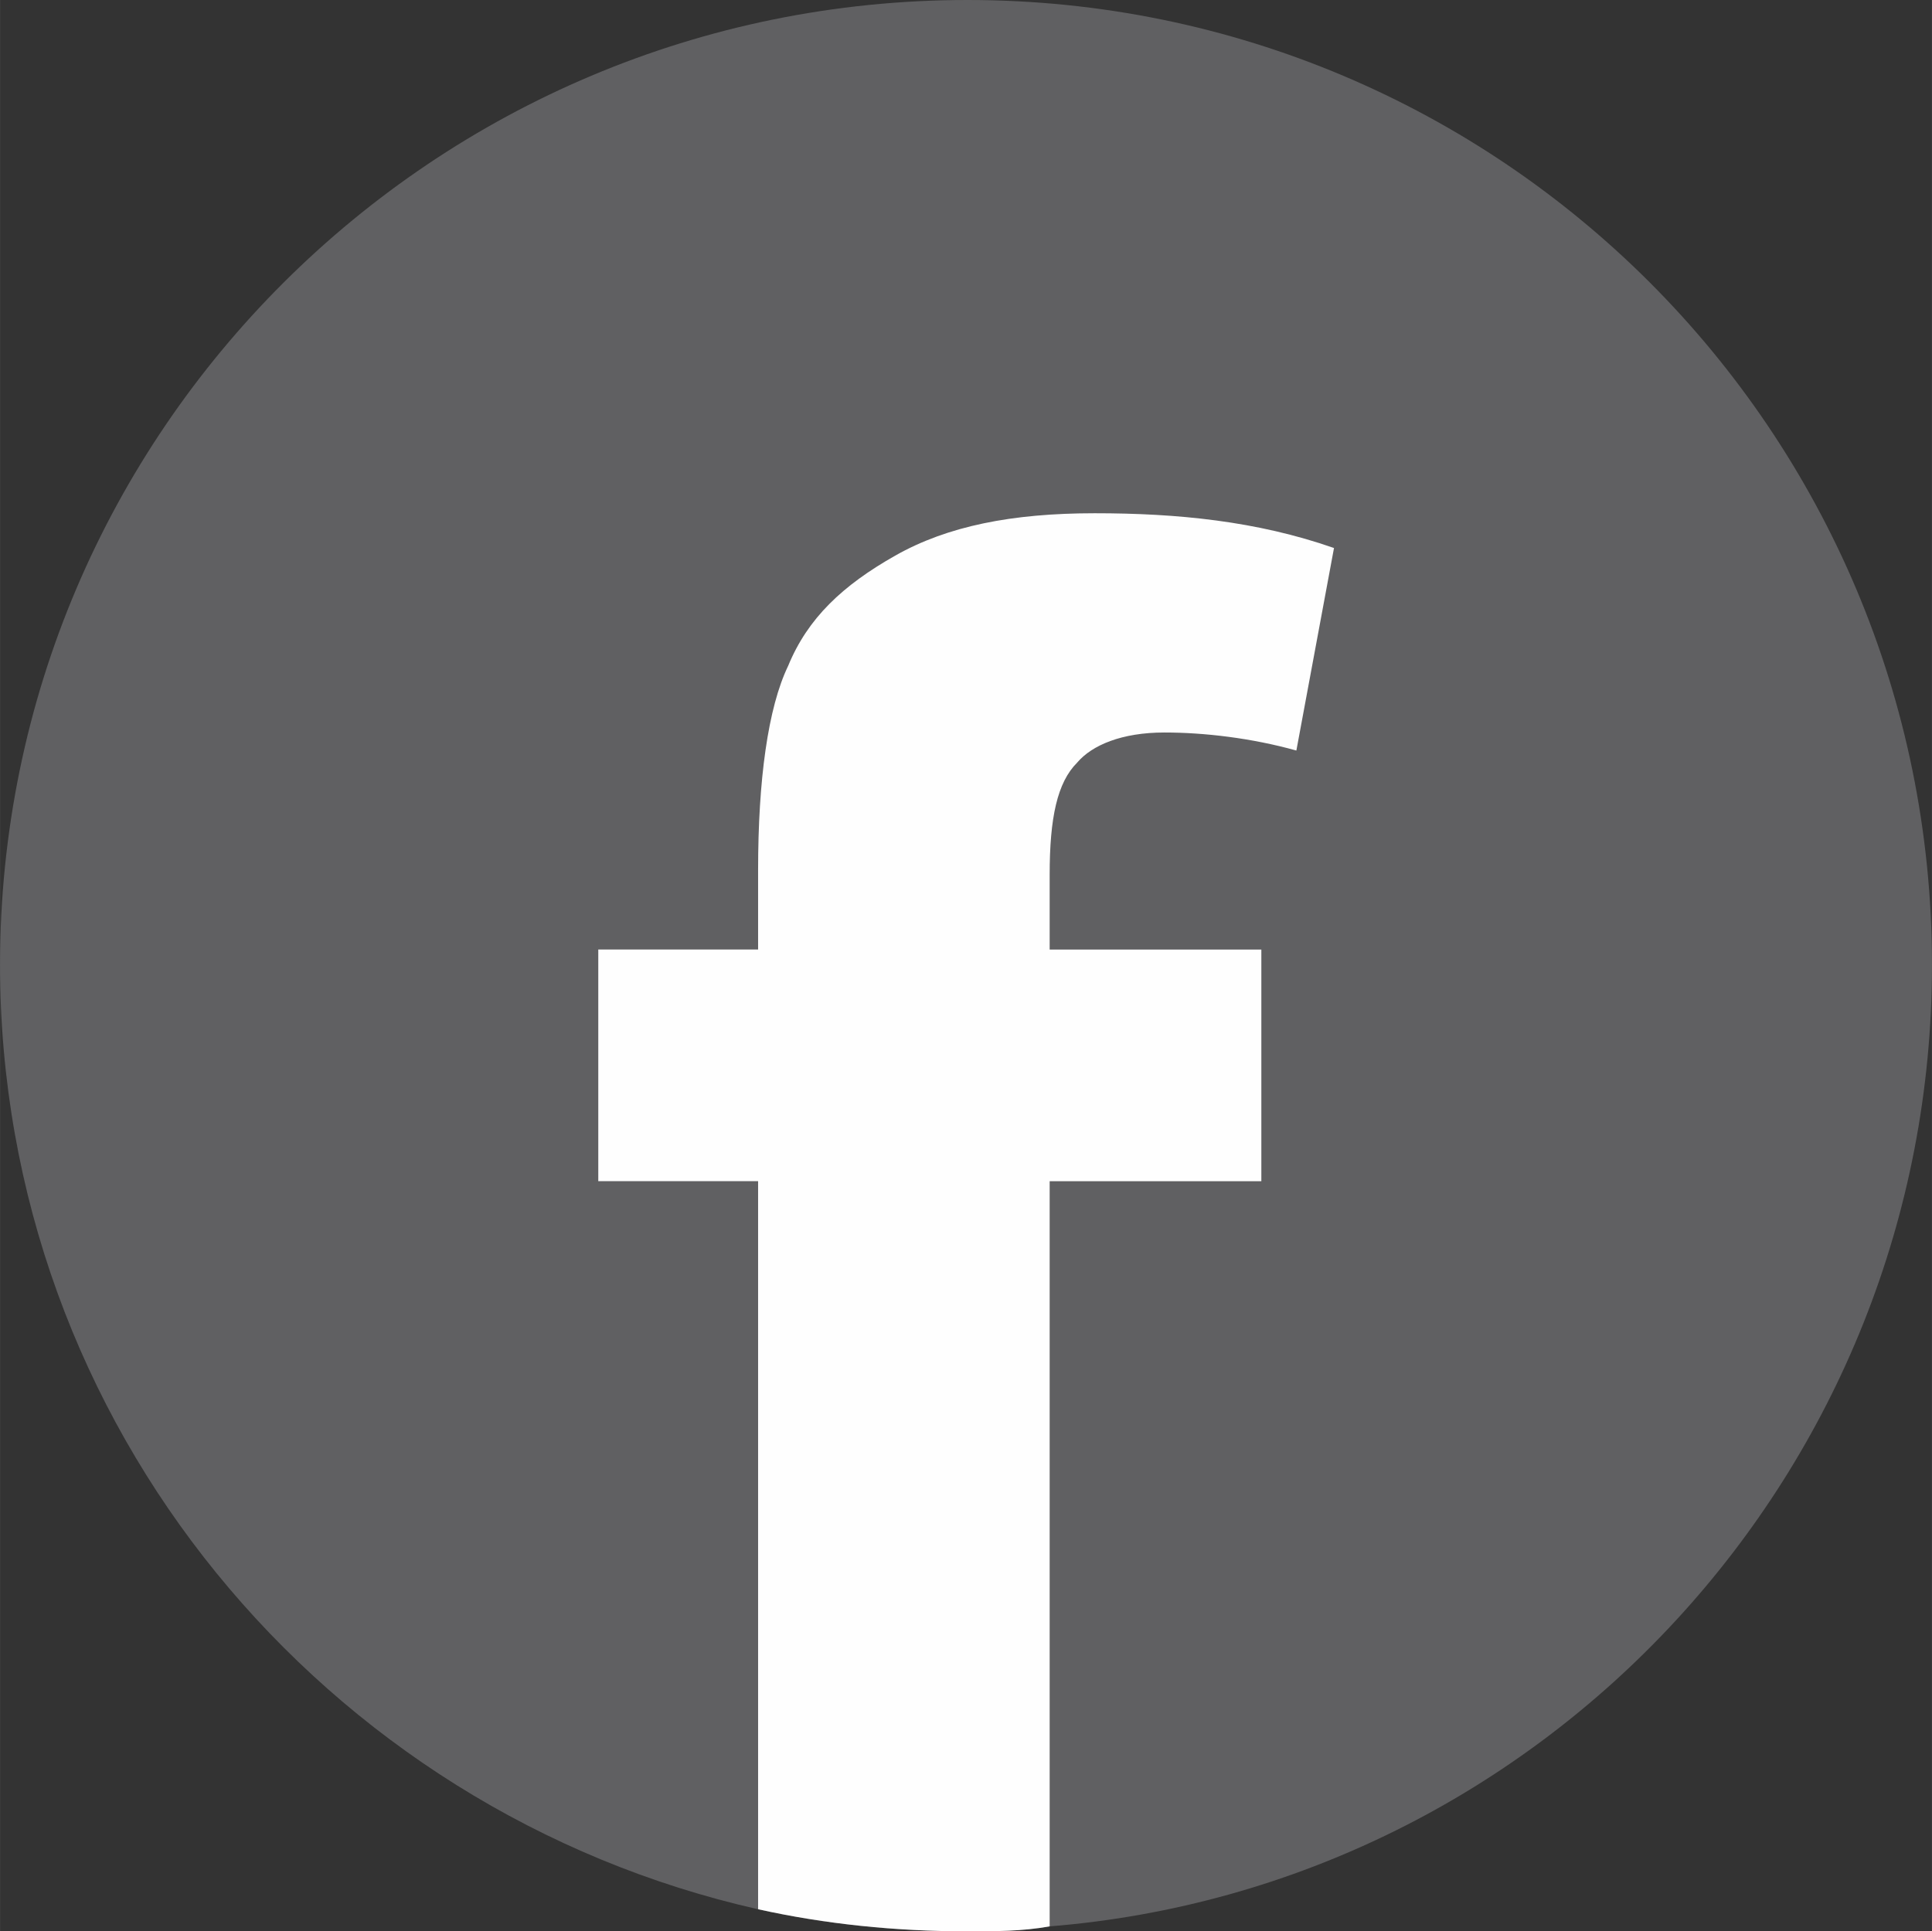
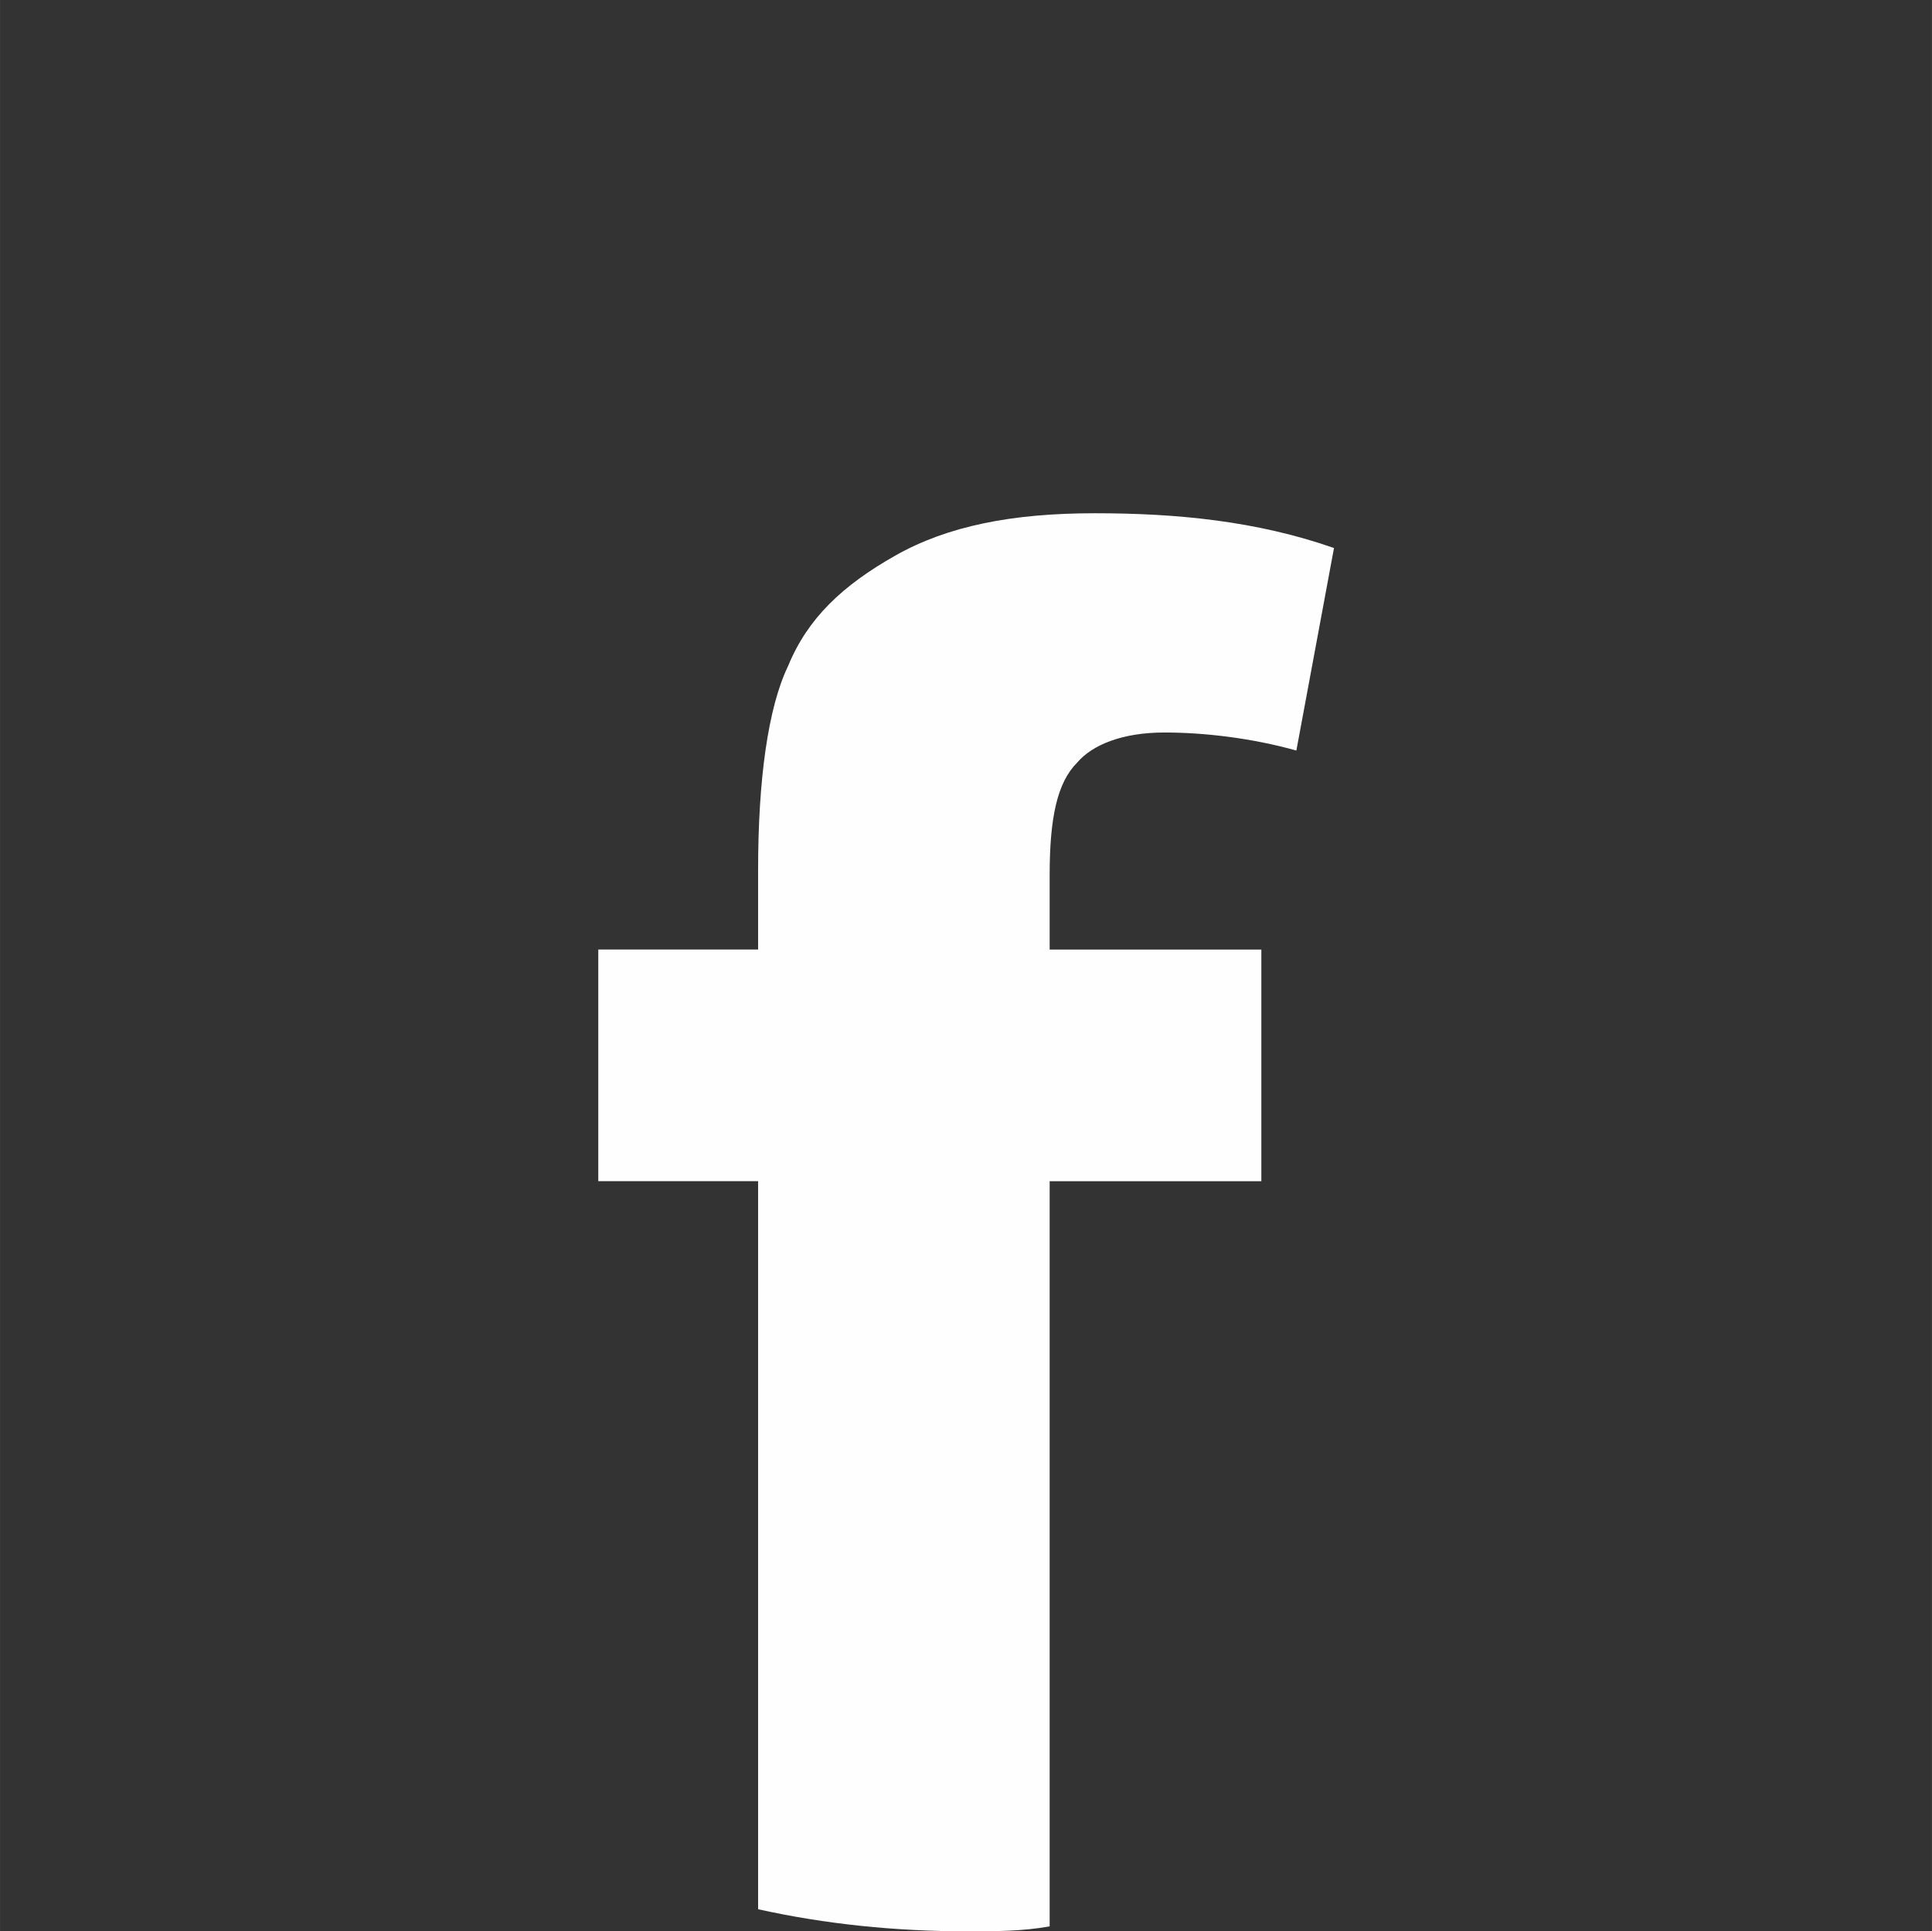
<svg xmlns="http://www.w3.org/2000/svg" xml:space="preserve" width="39.709mm" height="39.7mm" version="1.1" style="shape-rendering:geometricPrecision; text-rendering:geometricPrecision; image-rendering:optimizeQuality; fill-rule:evenodd; clip-rule:evenodd" viewBox="0 0 985.2 985">
  <rect x="0" y="0" width="985.2" height="985" fill="#333333" stroke="none" />
  <defs>
    <style type="text/css">
   
    .fil1 {fill:#FEFEFE;fill-rule:nonzero}
    .fil0 {fill:#606062;fill-rule:nonzero}
   
  </style>
  </defs>
  <g id="Capa_x0020_1">
-     <path class="fil0" d="M985.2 492.07c0,258.03 -198.25,470.14 -449.95,490.4 -13.86,2.53 -28.06,2.53 -41.92,2.53 -36.78,0 -72.5,-3.66 -106.76,-11.26 -221.18,-49.91 -386.57,-246.83 -386.57,-481.67 0,-272.02 221.44,-492.07 493.33,-492.07 272.02,0 491.87,220.04 491.87,492.07z" />
    <path class="fil1" d="M549.31 388.91c7.53,-8.86 22.72,-15.33 44.45,-15.33 20.26,0 44.38,2.8 67.31,9.2l19.19 -103.29c-39.45,-13.79 -80.03,-17.73 -122.08,-17.73 -42.05,0 -75.04,6.53 -101.63,21.59 -26.86,15.19 -44.65,31.92 -54.64,56.24 -10.33,21.39 -15.33,58.31 -15.33,104.09l0 40.58 -81.5 0 0 118.15 81.5 0 0 371.32c34.25,7.6 69.97,11.26 106.76,11.26 13.86,0 28.06,0 41.92,-2.53l0 -380.04 107.95 0 0 -118.15 -107.95 0 0 -38.12c0,-29.12 3.87,-47.11 14.06,-57.24z" />
  </g>
</svg>